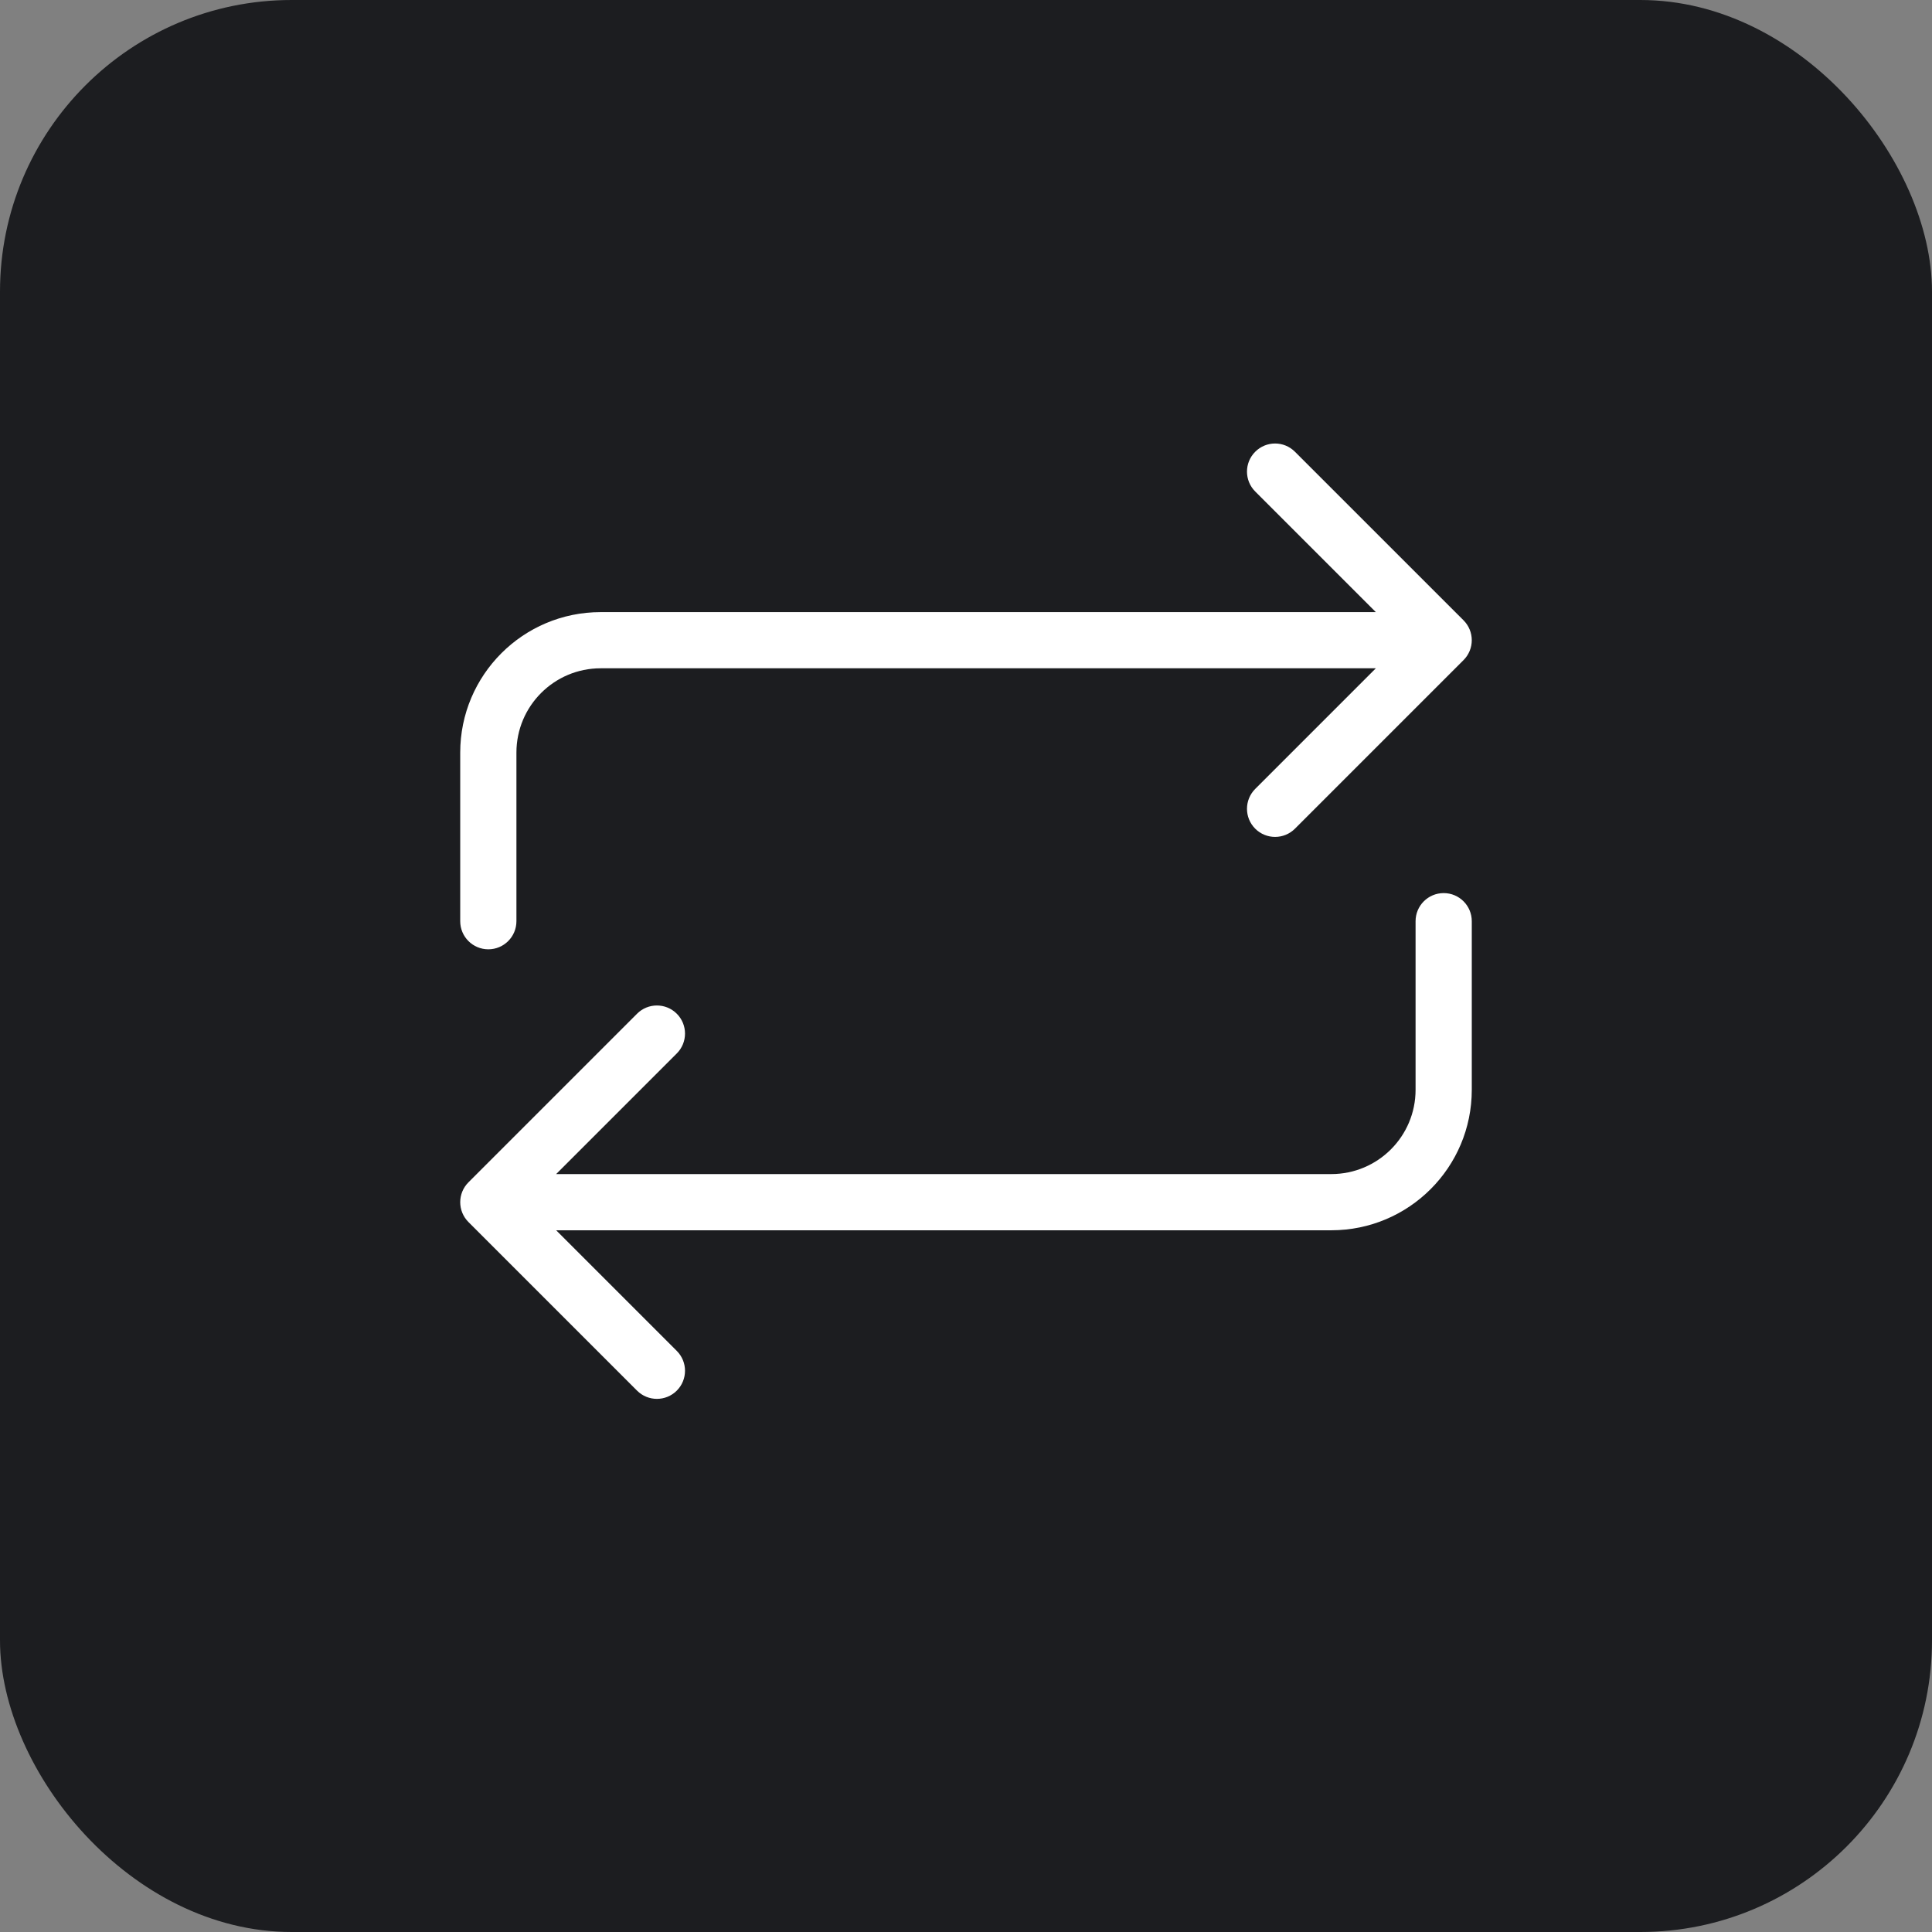
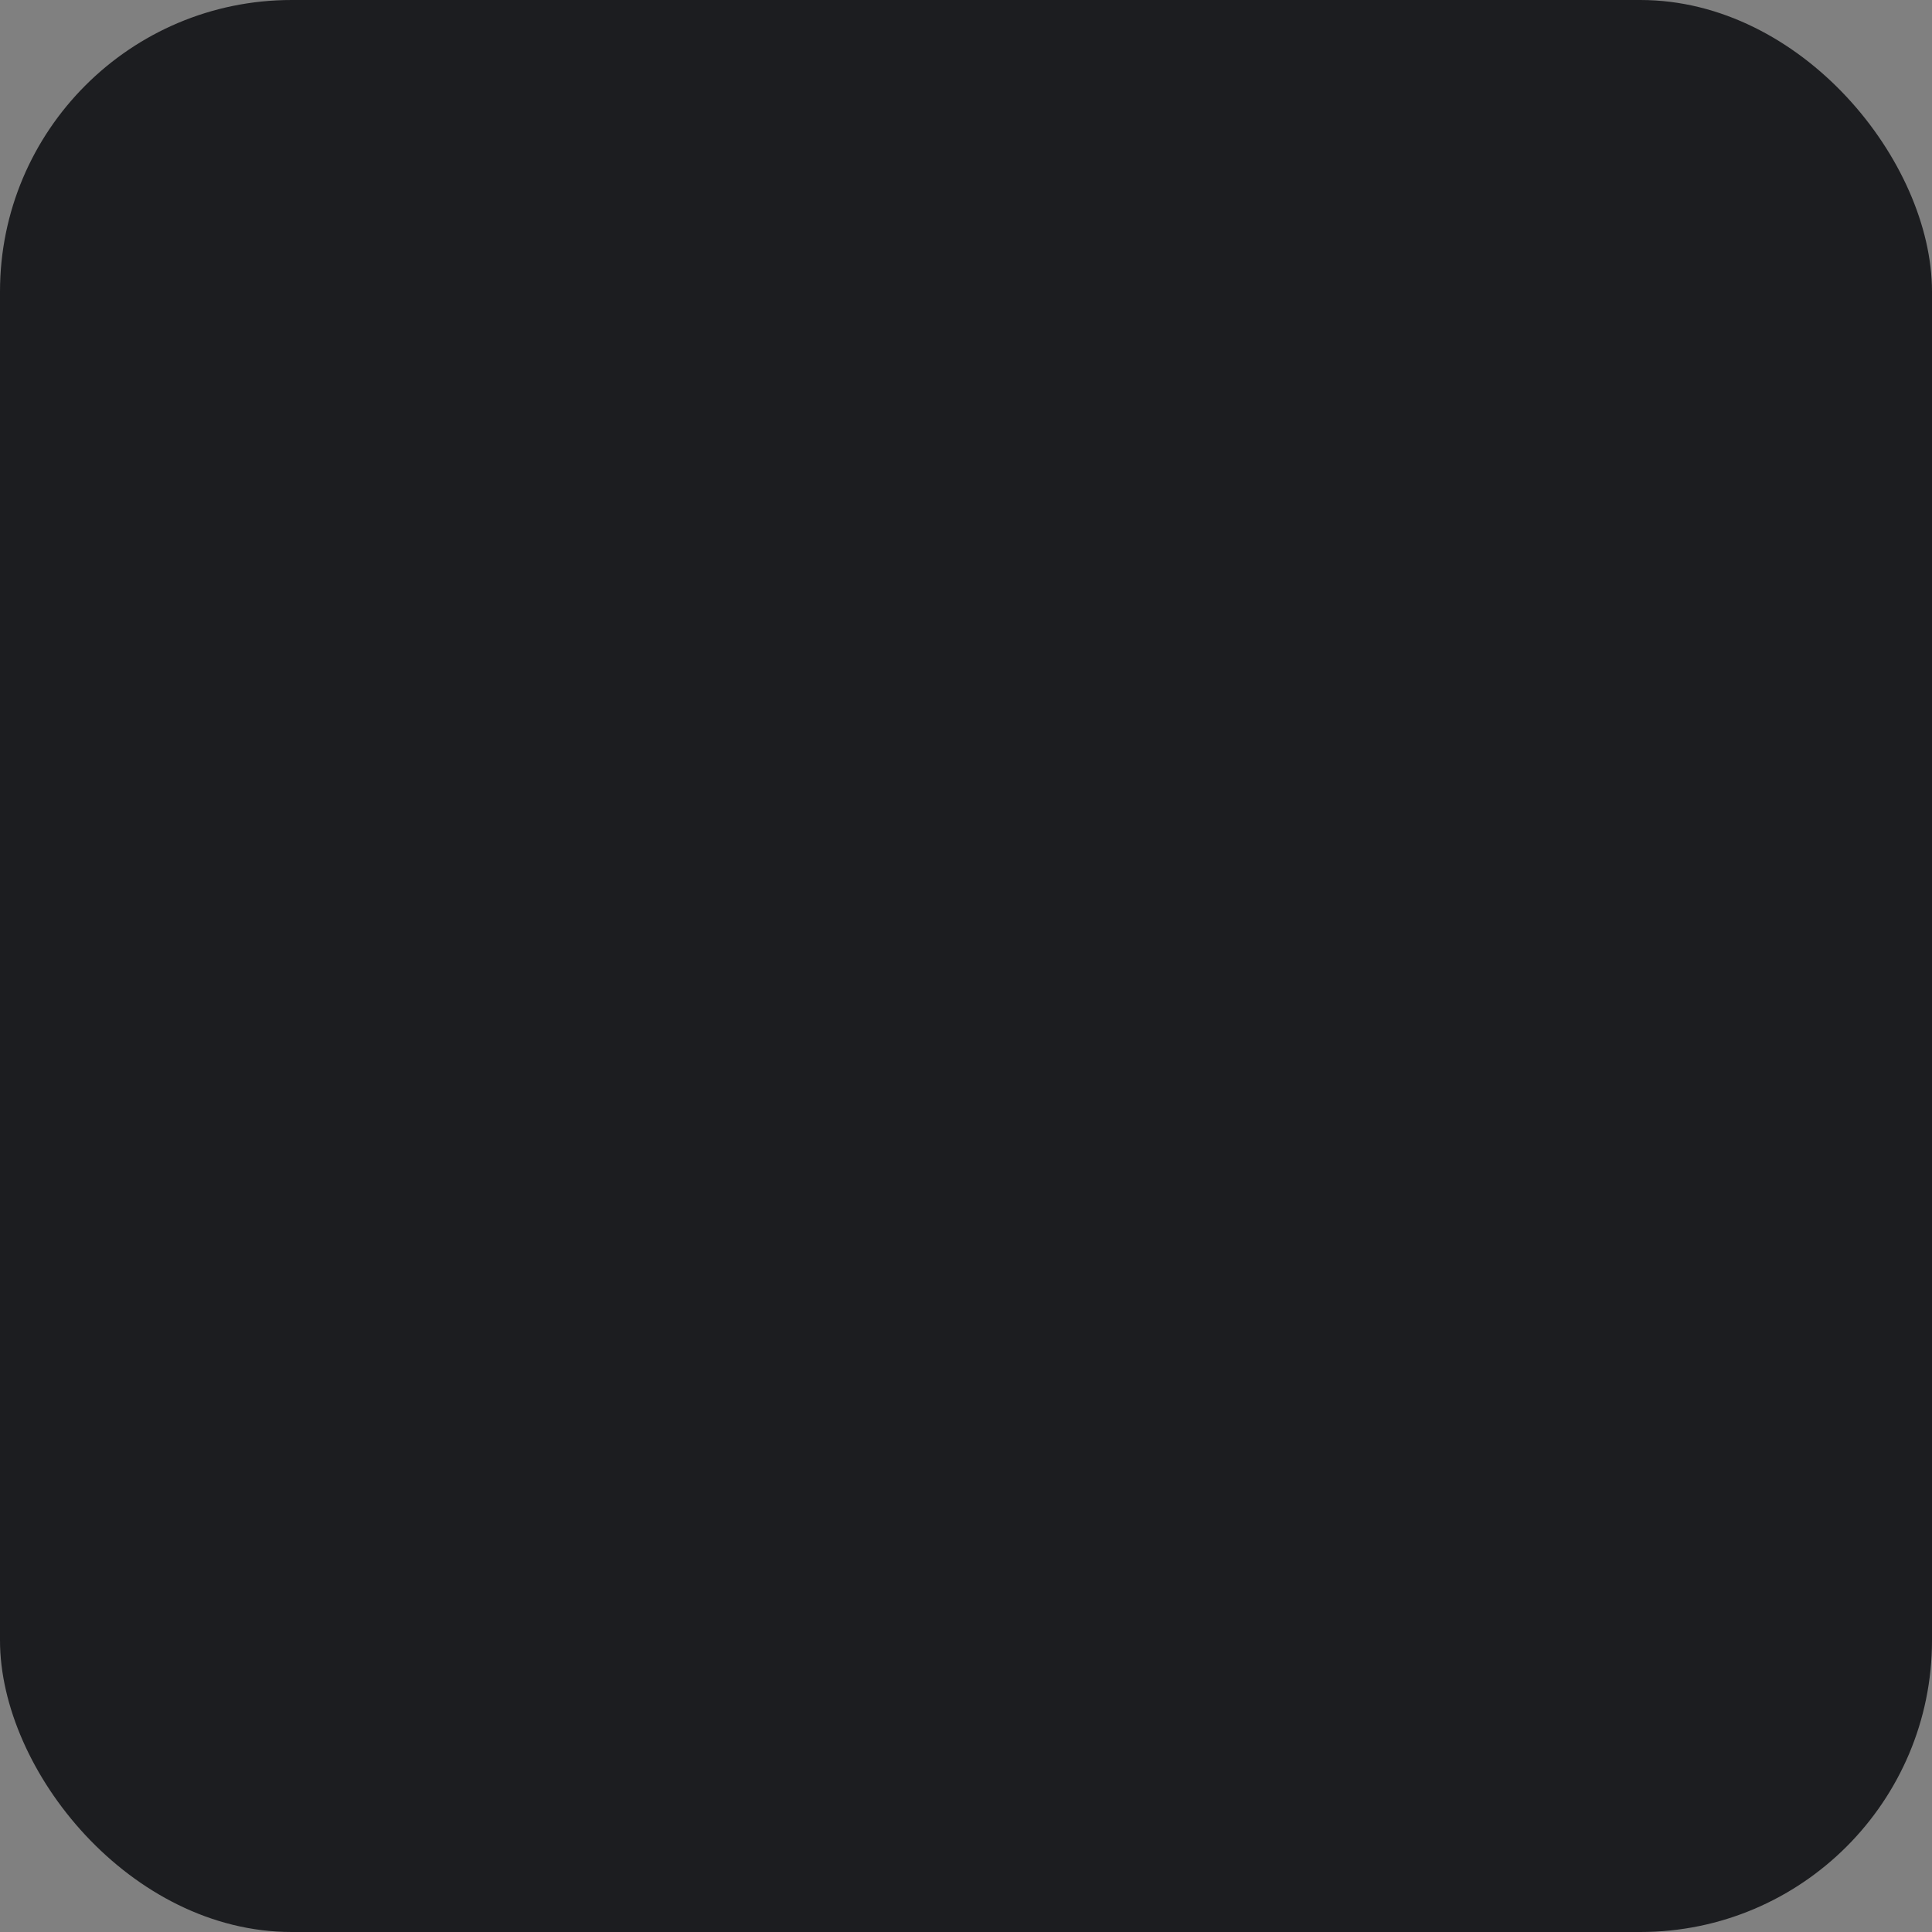
<svg xmlns="http://www.w3.org/2000/svg" width="53" height="53" viewBox="0 0 53 53" fill="none">
  <rect x="0" y="0" width="53" height="53" fill="#808080" stroke="none" />
  <rect width="53" height="53" rx="8" fill="#1C1D20" />
-   <path d="M15.257 33.75L18.566 37.059C18.867 37.36 18.867 37.848 18.566 38.149C18.265 38.45 17.777 38.45 17.476 38.149L12.851 33.524C12.55 33.223 12.55 32.735 12.851 32.434L17.476 27.809C17.777 27.508 18.265 27.508 18.566 27.809C18.867 28.11 18.867 28.598 18.566 28.899L15.257 32.208H36.521C37.798 32.208 38.833 31.173 38.833 29.896V25.271C38.833 24.845 39.178 24.5 39.604 24.5C40.03 24.5 40.375 24.845 40.375 25.271V29.896C40.375 32.025 38.649 33.75 36.521 33.75H15.257ZM37.743 16.792L34.434 13.483C34.133 13.182 34.133 12.694 34.434 12.393C34.735 12.091 35.223 12.091 35.524 12.393L40.149 17.017C40.45 17.319 40.45 17.807 40.149 18.108L35.524 22.733C35.223 23.034 34.735 23.034 34.434 22.733C34.133 22.432 34.133 21.944 34.434 21.642L37.743 18.333H16.479C15.202 18.333 14.167 19.369 14.167 20.646V25.271C14.167 25.697 13.822 26.042 13.396 26.042C12.97 26.042 12.625 25.697 12.625 25.271V20.646C12.625 18.517 14.351 16.792 16.479 16.792H37.743Z" fill="white" />
</svg>